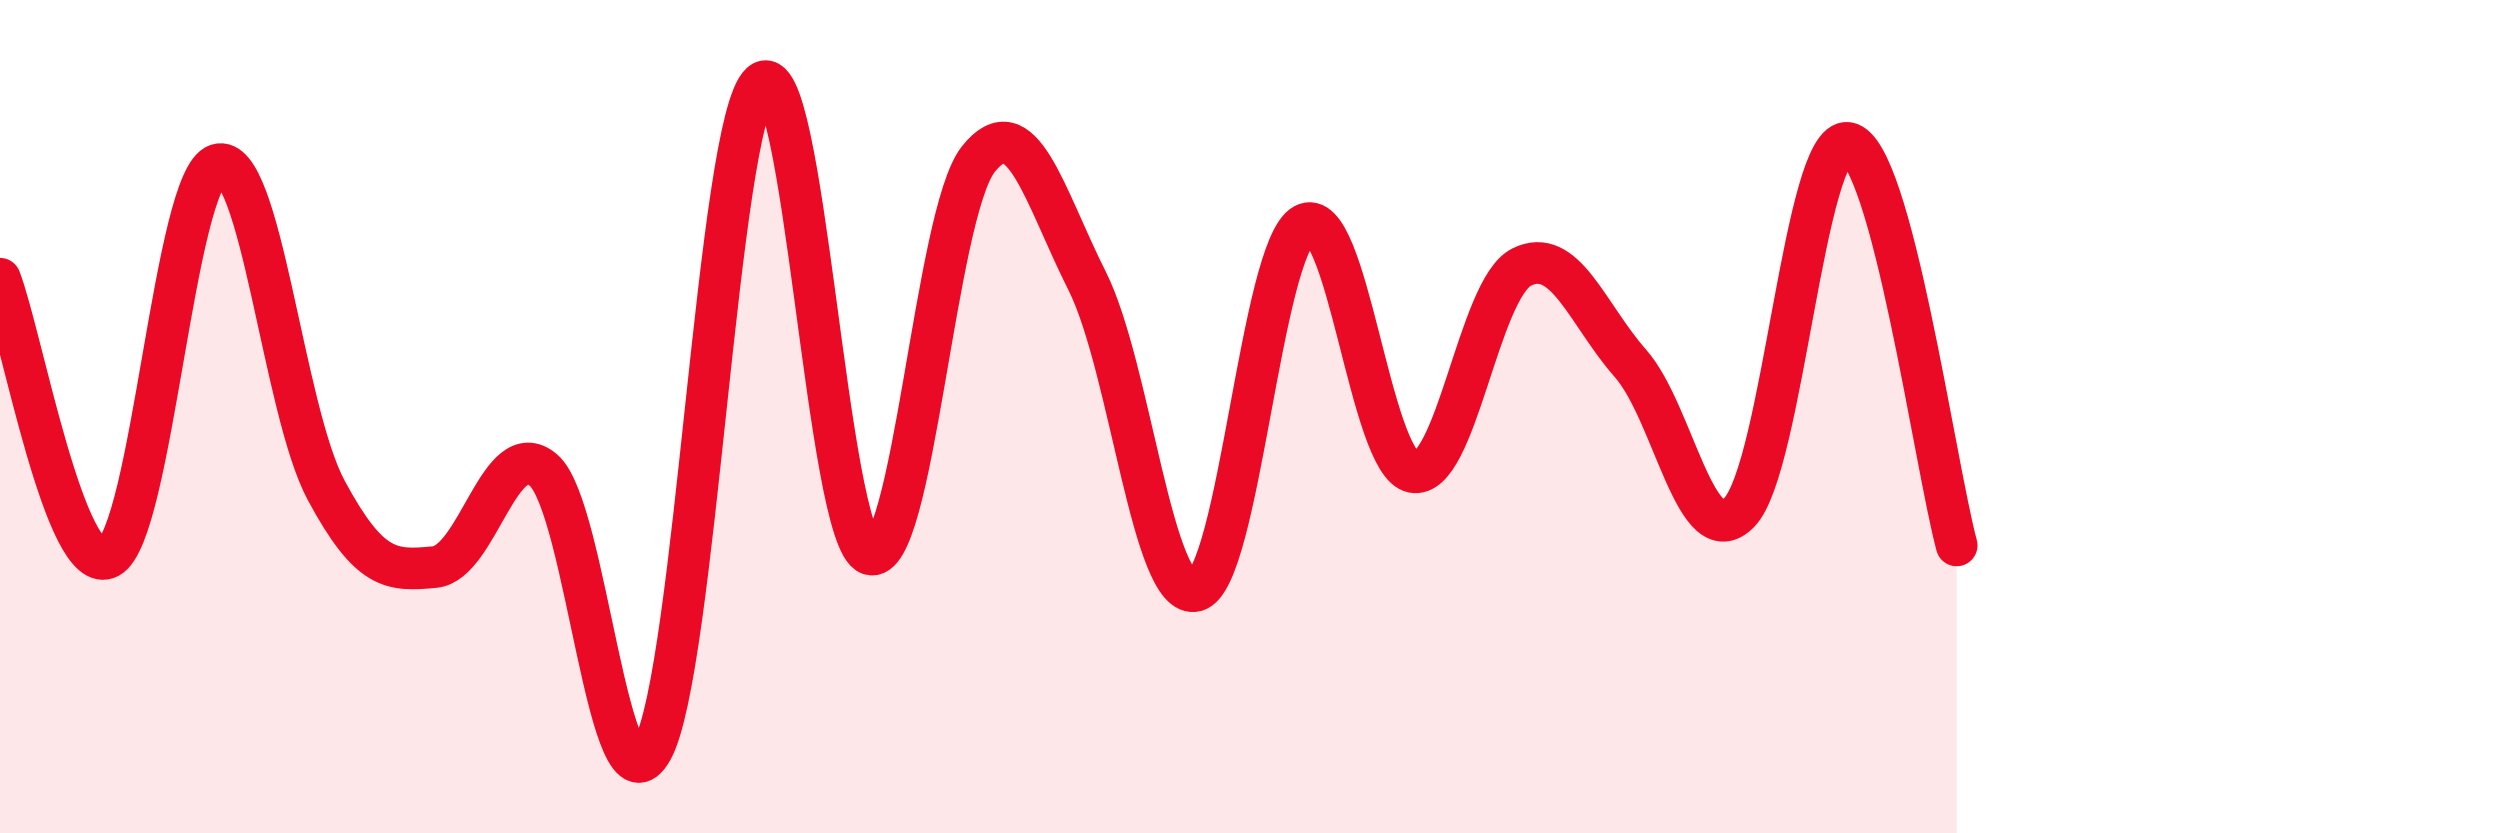
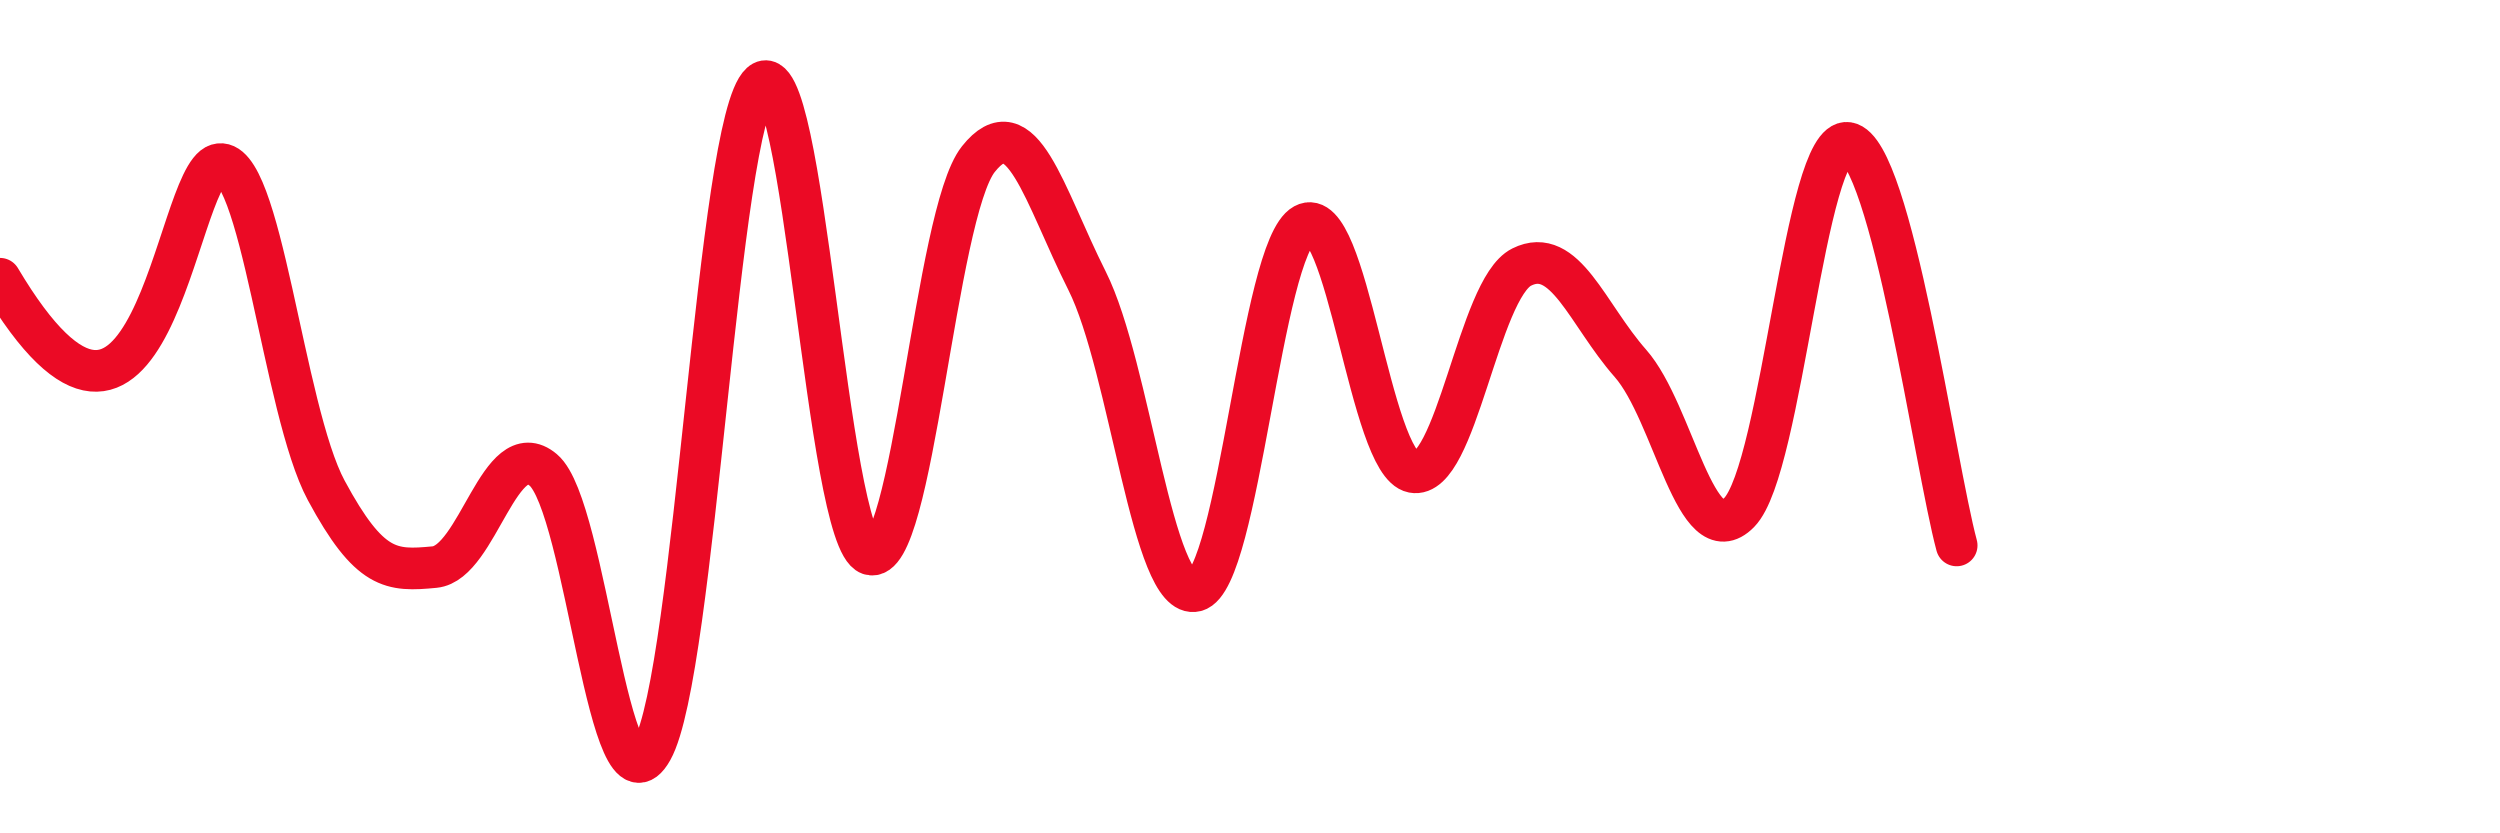
<svg xmlns="http://www.w3.org/2000/svg" width="60" height="20" viewBox="0 0 60 20">
-   <path d="M 0,6.69 C 0.52,8.03 1.57,13.93 2.61,13.38 C 3.65,12.83 4.18,4.27 5.22,3.95 C 6.26,3.63 6.79,9.84 7.83,11.77 C 8.87,13.7 9.39,13.71 10.43,13.61 C 11.47,13.51 12,10.4 13.04,11.28 C 14.08,12.16 14.61,19.86 15.65,18 C 16.69,16.14 17.22,2.94 18.26,2 C 19.3,1.06 19.83,12.94 20.87,13.3 C 21.91,13.66 22.44,5.13 23.48,3.82 C 24.52,2.51 25.05,4.67 26.09,6.74 C 27.13,8.81 27.66,14.45 28.7,14.18 C 29.74,13.91 30.26,5.96 31.3,5.39 C 32.34,4.82 32.87,11.13 33.91,11.33 C 34.95,11.53 35.48,6.93 36.52,6.41 C 37.56,5.89 38.09,7.54 39.13,8.72 C 40.17,9.9 40.7,13.36 41.74,12.3 C 42.78,11.24 43.31,3.27 44.35,3.43 C 45.39,3.59 46.44,11.16 46.96,13.09L46.96 20L0 20Z" fill="#EB0A25" opacity="0.1" stroke-linecap="round" stroke-linejoin="round" />
-   <path d="M 0,6.69 C 0.52,8.03 1.57,13.93 2.61,13.38 C 3.65,12.83 4.18,4.27 5.22,3.95 C 6.26,3.63 6.79,9.84 7.83,11.77 C 8.87,13.7 9.39,13.71 10.43,13.61 C 11.47,13.51 12,10.4 13.04,11.28 C 14.08,12.16 14.61,19.86 15.65,18 C 16.69,16.14 17.22,2.94 18.26,2 C 19.3,1.06 19.83,12.94 20.87,13.3 C 21.91,13.66 22.44,5.13 23.48,3.82 C 24.52,2.51 25.05,4.67 26.09,6.74 C 27.13,8.81 27.66,14.45 28.7,14.18 C 29.74,13.91 30.26,5.96 31.3,5.39 C 32.34,4.82 32.87,11.13 33.91,11.33 C 34.95,11.53 35.48,6.93 36.52,6.41 C 37.56,5.89 38.09,7.54 39.13,8.72 C 40.17,9.9 40.7,13.36 41.74,12.3 C 42.78,11.24 43.31,3.27 44.35,3.43 C 45.39,3.59 46.44,11.16 46.96,13.09" stroke="#EB0A25" stroke-width="1" fill="none" stroke-linecap="round" stroke-linejoin="round" />
+   <path d="M 0,6.69 C 3.65,12.83 4.18,4.27 5.22,3.95 C 6.26,3.63 6.79,9.84 7.83,11.77 C 8.87,13.7 9.39,13.71 10.43,13.61 C 11.47,13.51 12,10.4 13.04,11.28 C 14.08,12.16 14.61,19.86 15.65,18 C 16.69,16.14 17.22,2.94 18.26,2 C 19.3,1.06 19.83,12.94 20.87,13.3 C 21.91,13.66 22.44,5.13 23.48,3.82 C 24.52,2.51 25.05,4.67 26.09,6.74 C 27.13,8.81 27.66,14.45 28.7,14.18 C 29.74,13.91 30.26,5.96 31.3,5.39 C 32.34,4.82 32.87,11.13 33.91,11.33 C 34.95,11.53 35.48,6.93 36.52,6.41 C 37.56,5.89 38.09,7.54 39.13,8.72 C 40.17,9.9 40.7,13.36 41.74,12.3 C 42.78,11.24 43.31,3.27 44.35,3.43 C 45.39,3.59 46.44,11.16 46.96,13.09" stroke="#EB0A25" stroke-width="1" fill="none" stroke-linecap="round" stroke-linejoin="round" />
</svg>